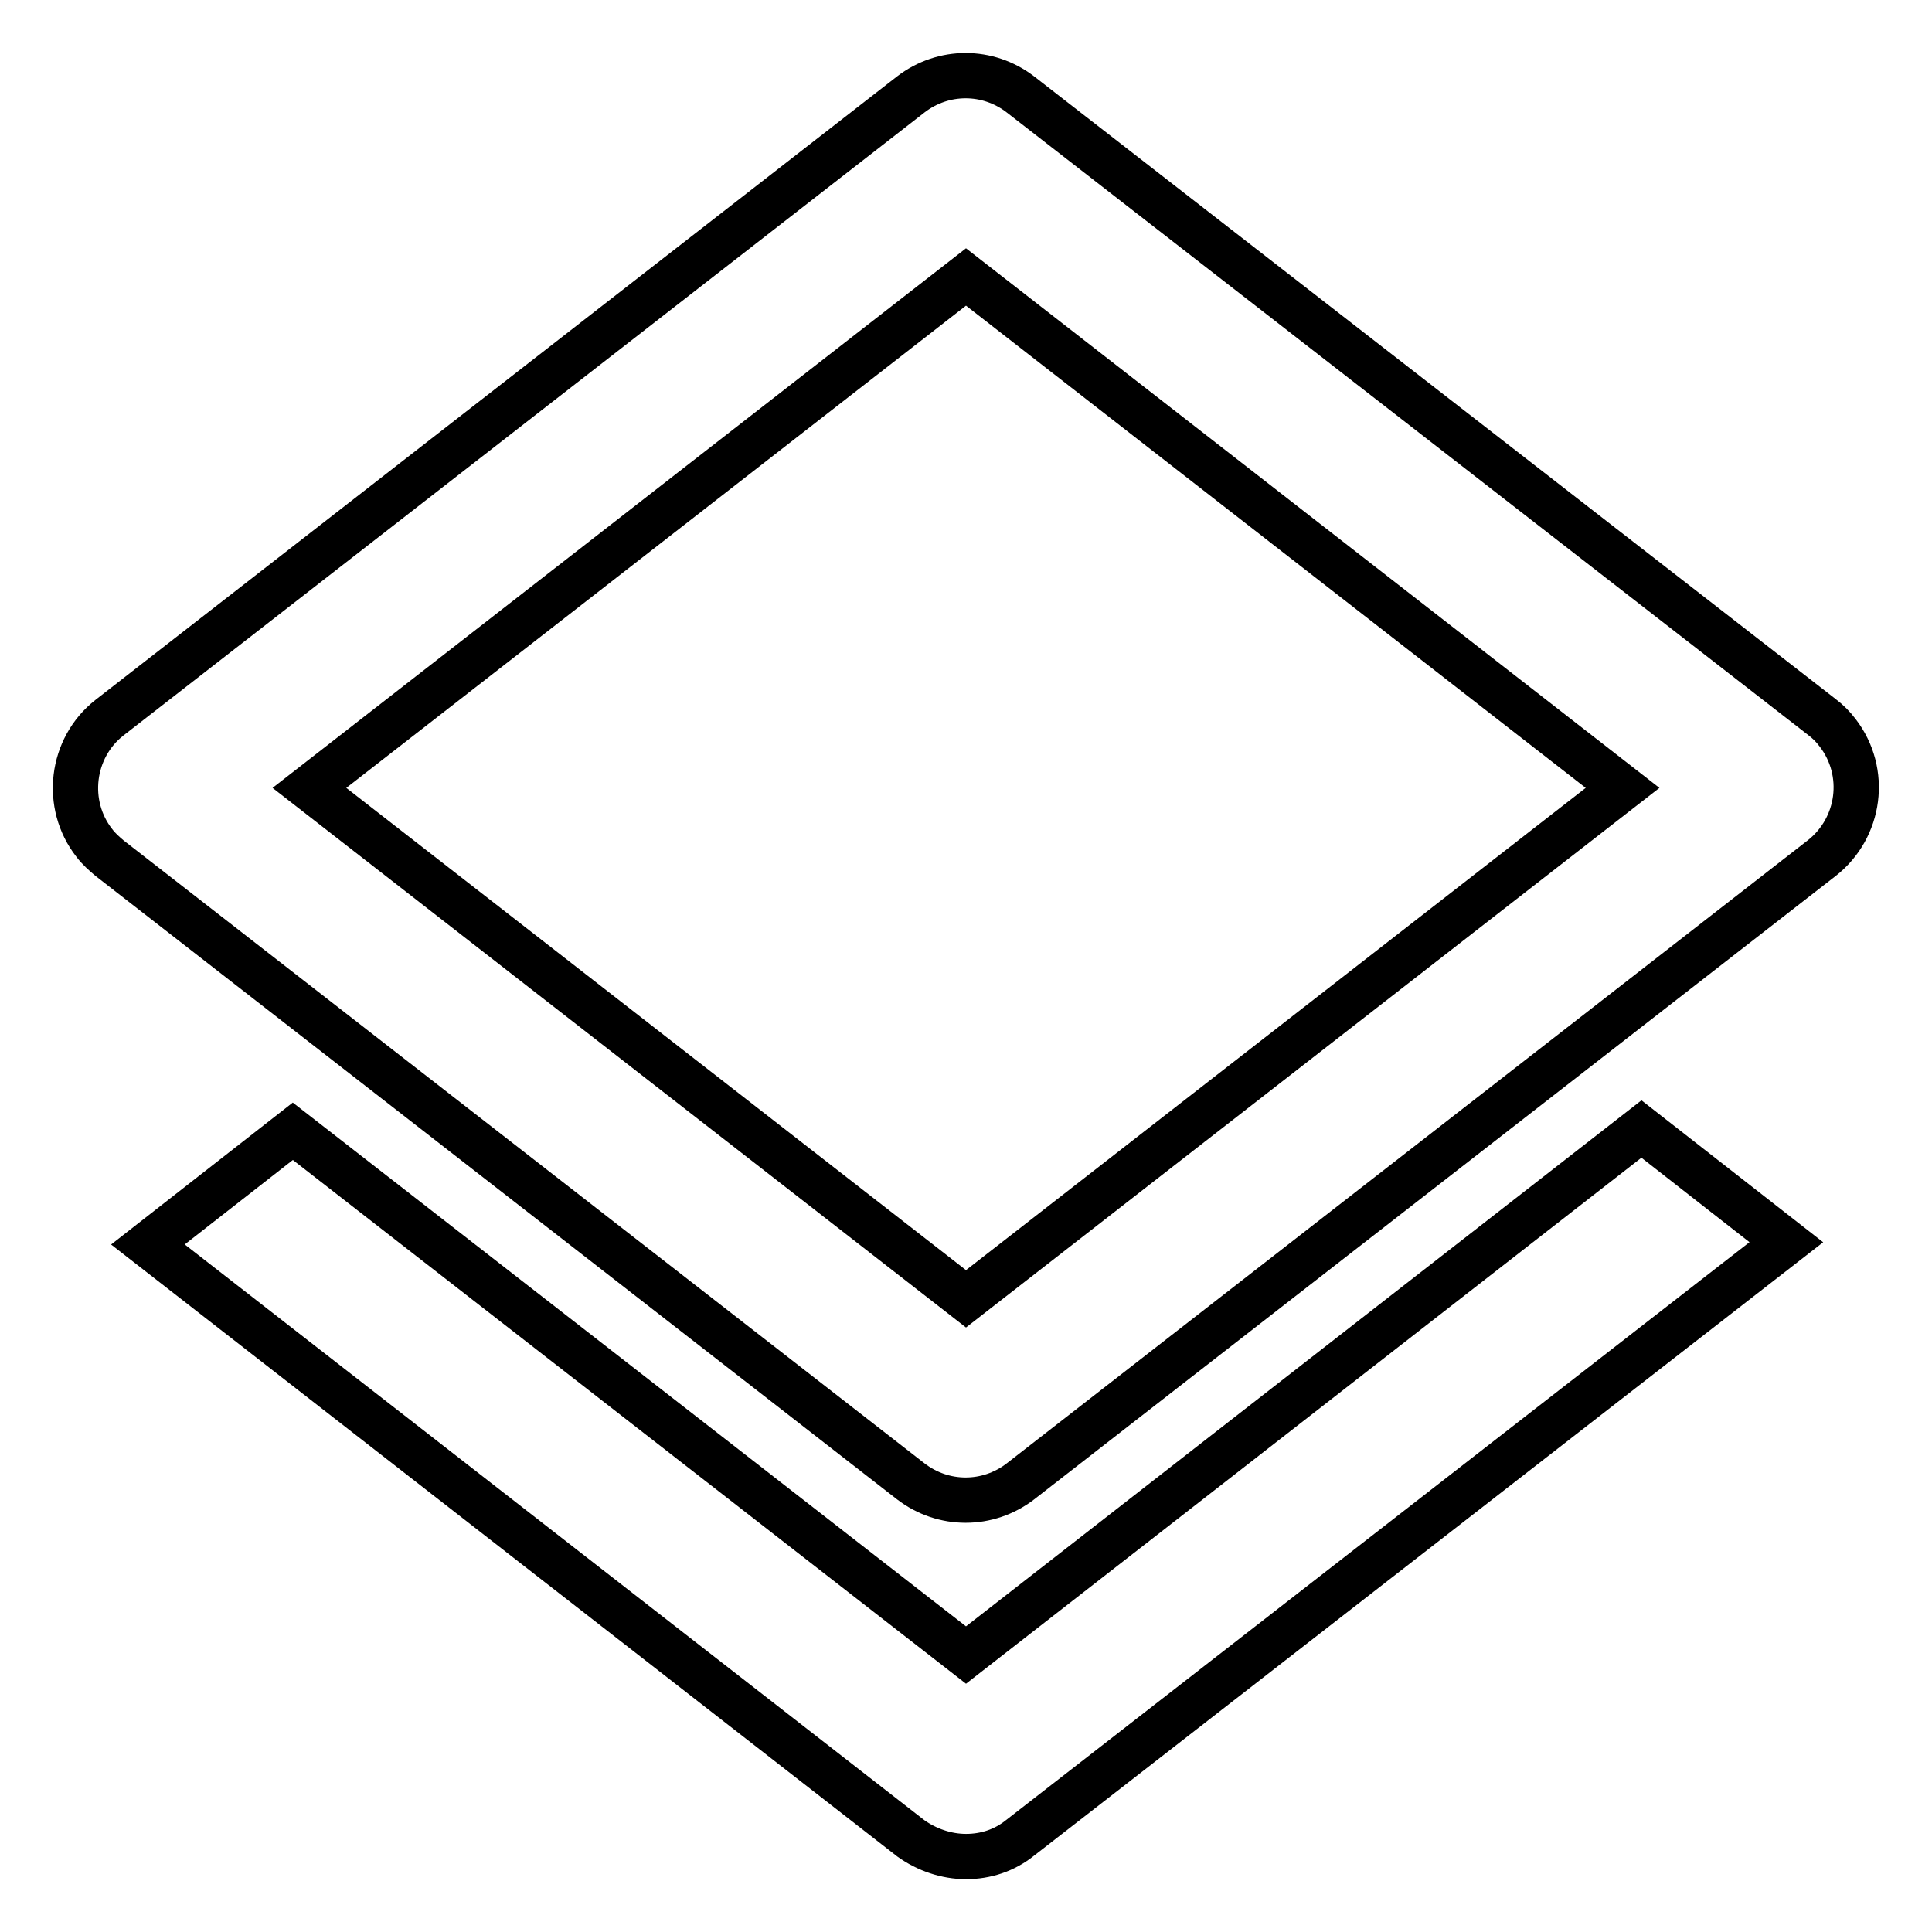
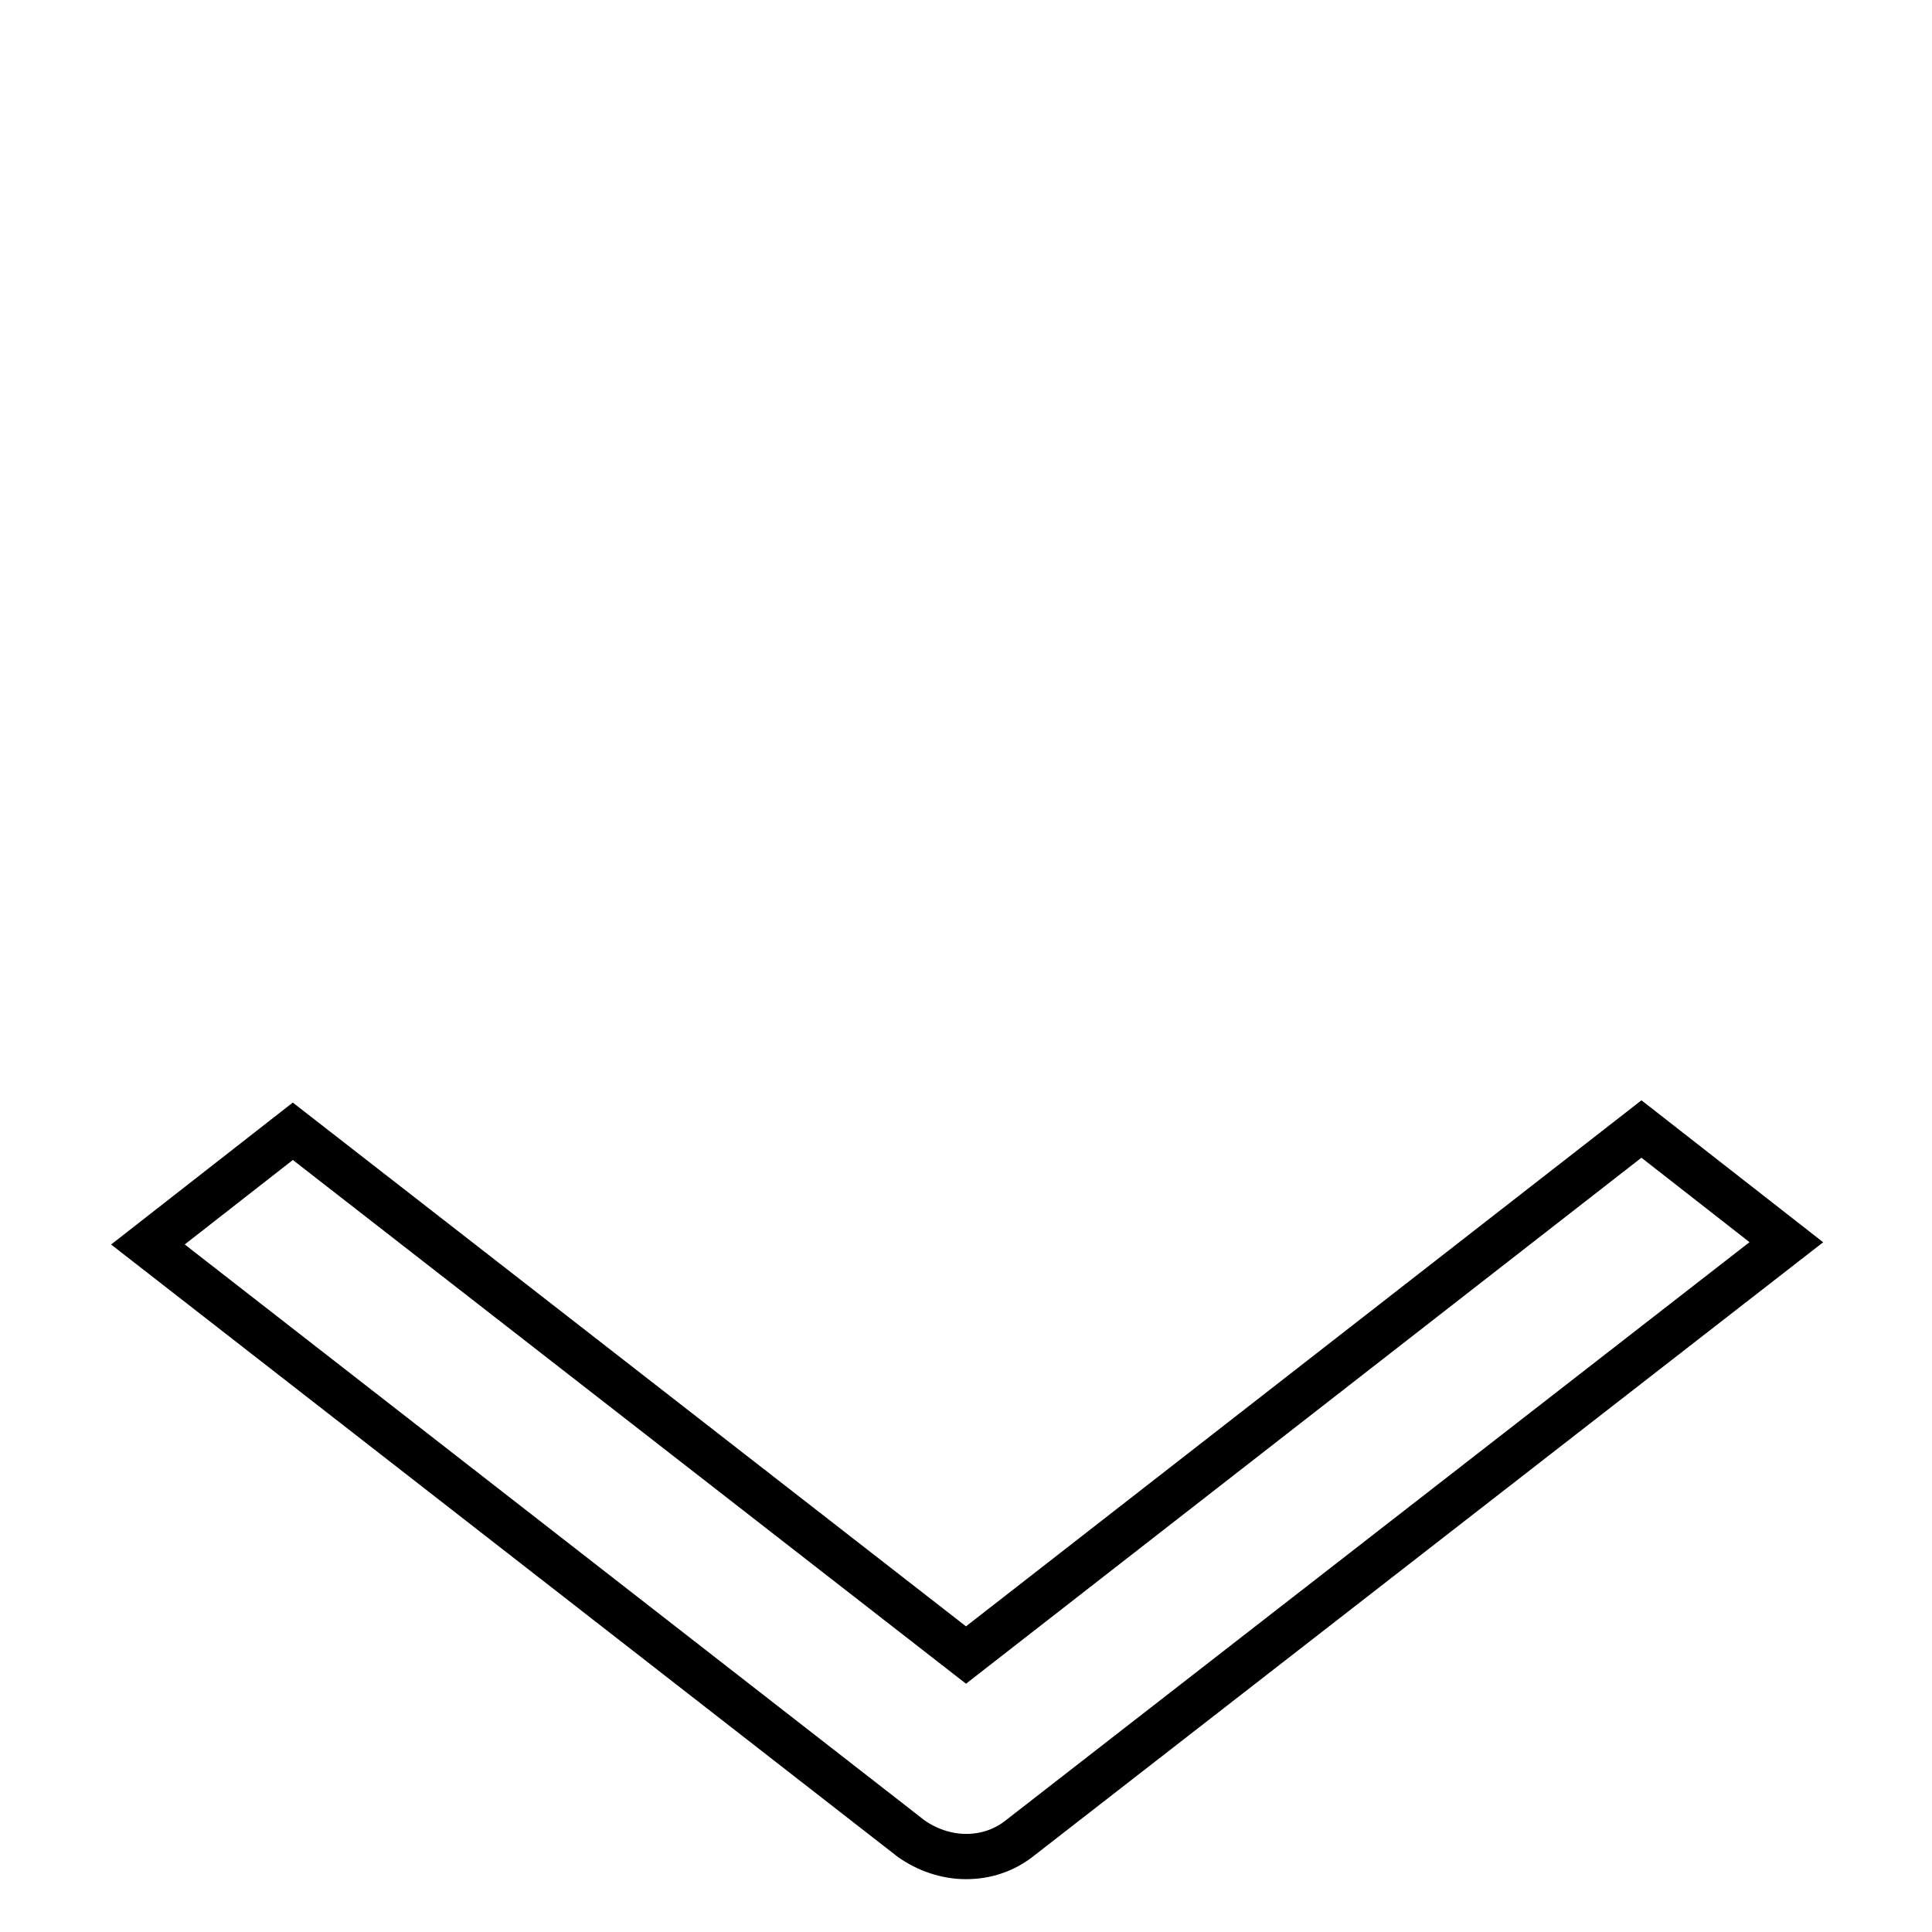
<svg xmlns="http://www.w3.org/2000/svg" version="1.1" x="0px" y="0px" viewBox="0 0 256 256" enable-background="new 0 0 256 256" xml:space="preserve">
  <g>
-     <path stroke-width="6" fill-opacity="0" stroke="#000000" d="M135.2,12.5c-4.3-3.3-10.2-3.3-14.5,0L14.5,95.1c-5.1,4-6,11.5-2,16.6c0.6,0.8,1.3,1.4,2,2l106.2,82.6 c4.3,3.3,10.2,3.3,14.5,0l106.2-82.6c5.1-4,6.1-11.4,2.1-16.6c-0.6-0.8-1.3-1.5-2.1-2.1L135.2,12.5z M128,172.1l-87-67.7l87-67.7 l87,67.7L128,172.1z" />
    <path stroke-width="6" fill-opacity="0" stroke="#000000" d="M128,246c2.6,0,5.1-0.8,7.2-2.5l101.5-78.9l-19.2-15L128,219.3l-89.2-69.4l-19.2,15l101.1,78.7 C122.8,245.1,125.4,246,128,246z" />
  </g>
</svg>